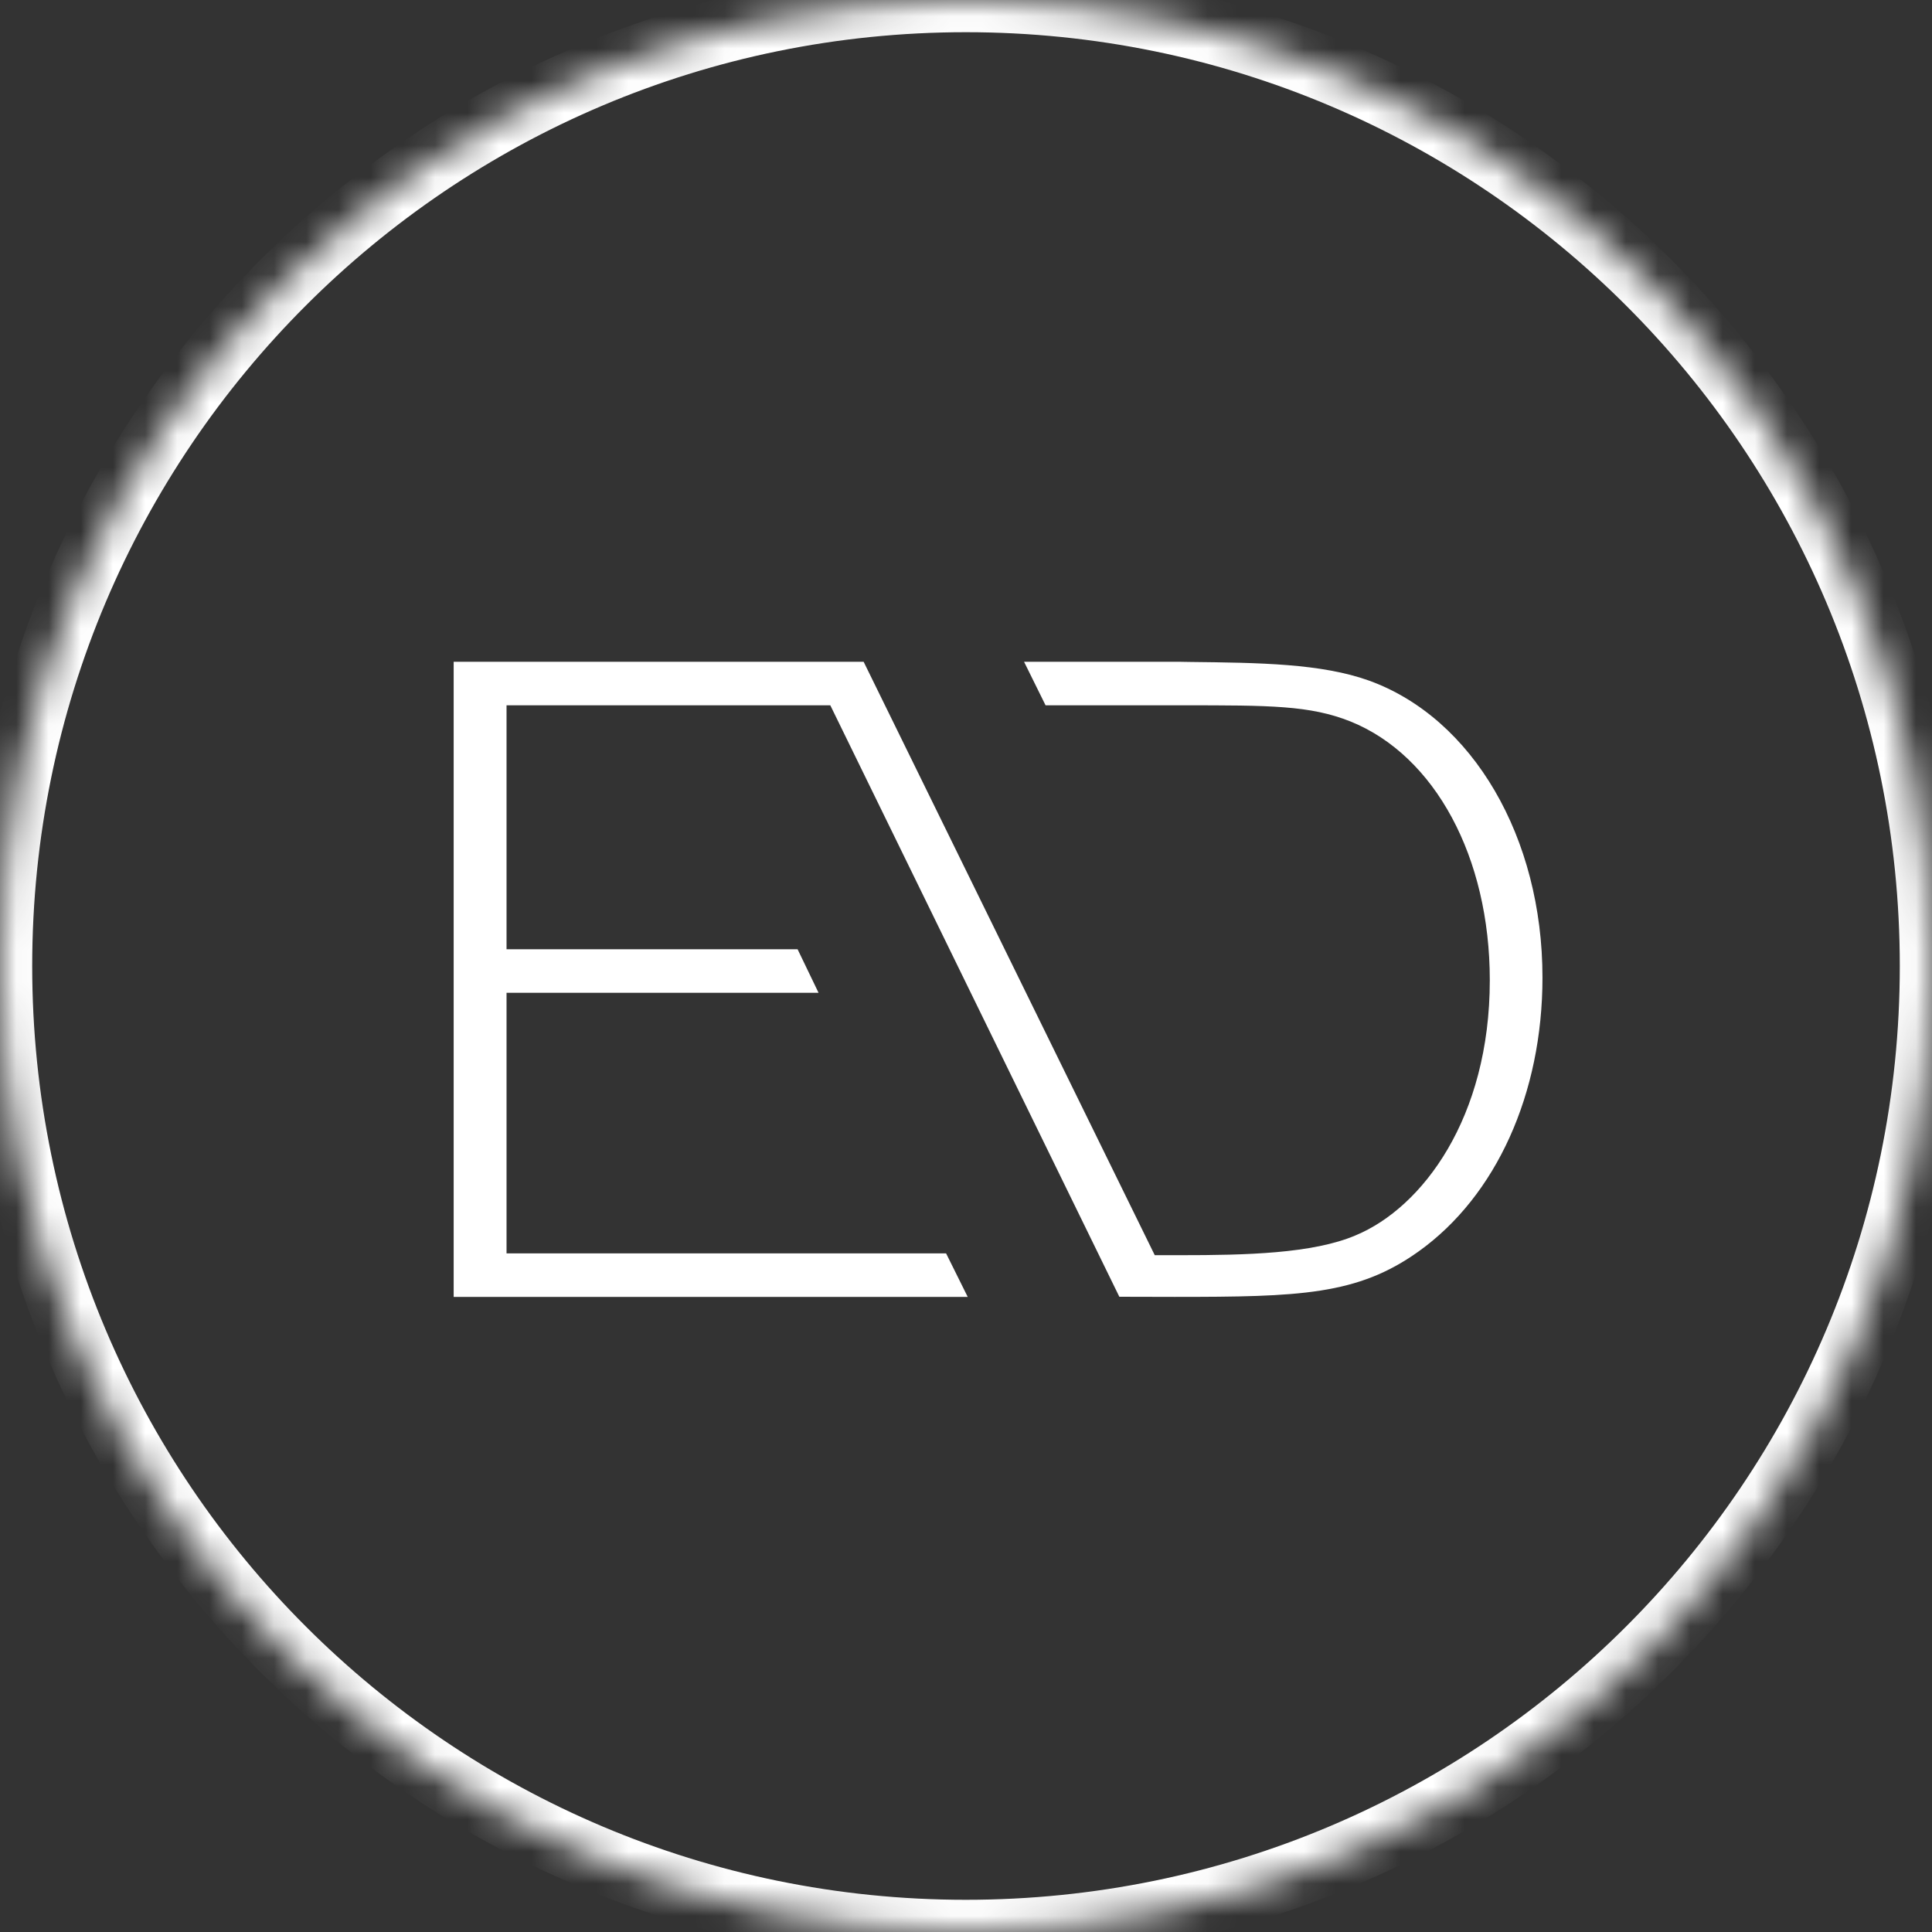
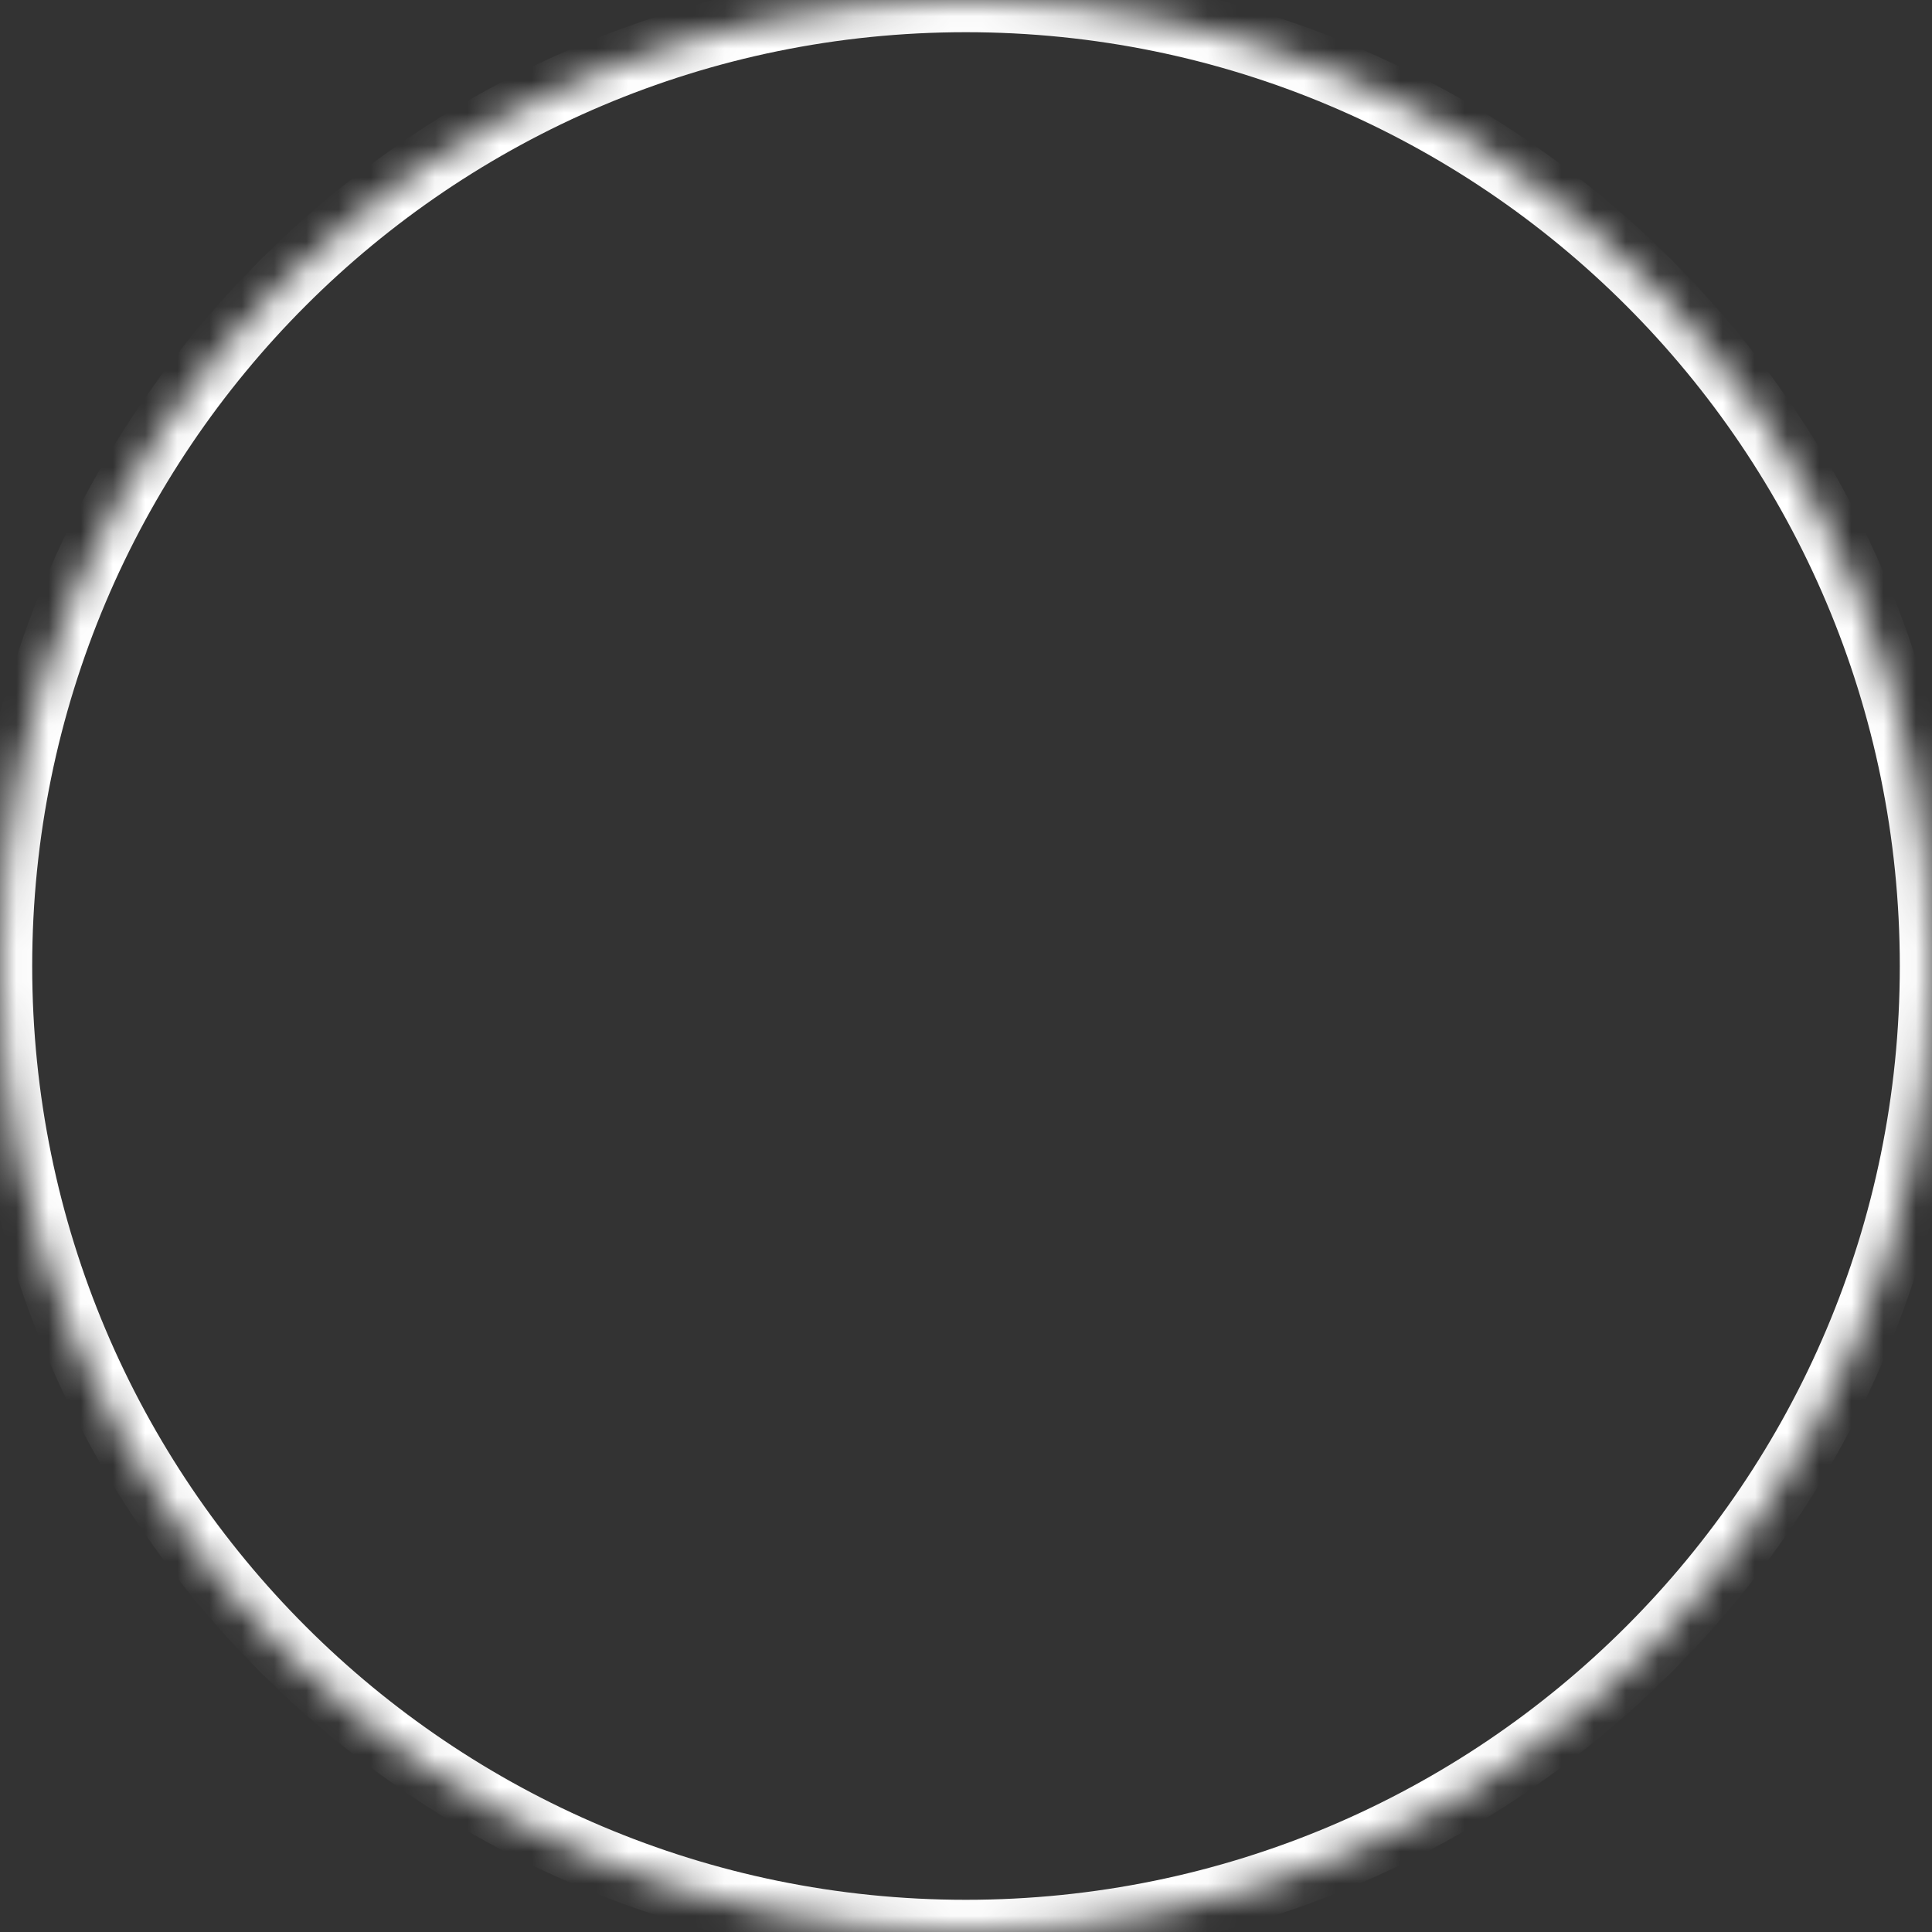
<svg xmlns="http://www.w3.org/2000/svg" width="60" height="60" viewBox="0 0 60 60" fill="none">
  <rect x="0" y="0" width="60" height="60" fill="#333333" stroke="none" />
  <mask id="path-1-inside-1_1485_26250" fill="white">
    <path fill-rule="evenodd" clip-rule="evenodd" d="M60 30.002C60 46.571 46.569 60 29.995 60C13.431 60 0 46.571 0 30.002C0 13.432 13.431 -0 29.995 -0C46.569 -0 60 13.432 60 30.002Z" />
  </mask>
  <path d="M59 30.002C59 46.019 46.017 59 29.995 59V61C47.121 61 61 47.124 61 30.002H59ZM29.995 59C13.983 59 1 46.019 1 30.002H-1C-1 47.123 12.879 61 29.995 61V59ZM1 30.002C1 13.984 13.983 1 29.995 1V-1C12.878 -1 -1 12.88 -1 30.002H1ZM29.995 1C46.017 1 59 13.984 59 30.002H61C61 12.879 47.121 -1 29.995 -1V1Z" fill="white" mask="url(#path-1-inside-1_1485_26250)" />
-   <path fill-rule="evenodd" clip-rule="evenodd" d="M42.517 21.137C41.029 20.604 39.123 20.582 36.921 20.557L36.633 20.552H31.803L32.471 21.904H36.729C39.442 21.904 40.682 21.904 41.944 22.407C44.568 23.469 46.267 26.622 46.267 30.442C46.267 34.716 44.175 37.502 42.102 38.364C40.77 38.934 38.682 38.981 36.66 38.981H35.862L26.821 20.552H14.089V40.276H30.053L29.382 38.925H15.731V30.832H25.421L24.77 29.48H15.731V21.904H25.786L34.762 40.272L36.477 40.276C40.361 40.276 42.158 40.221 44.054 38.866C46.467 37.143 47.903 33.965 47.903 30.358C47.903 26.008 45.74 22.303 42.517 21.137Z" fill="white" />
</svg>